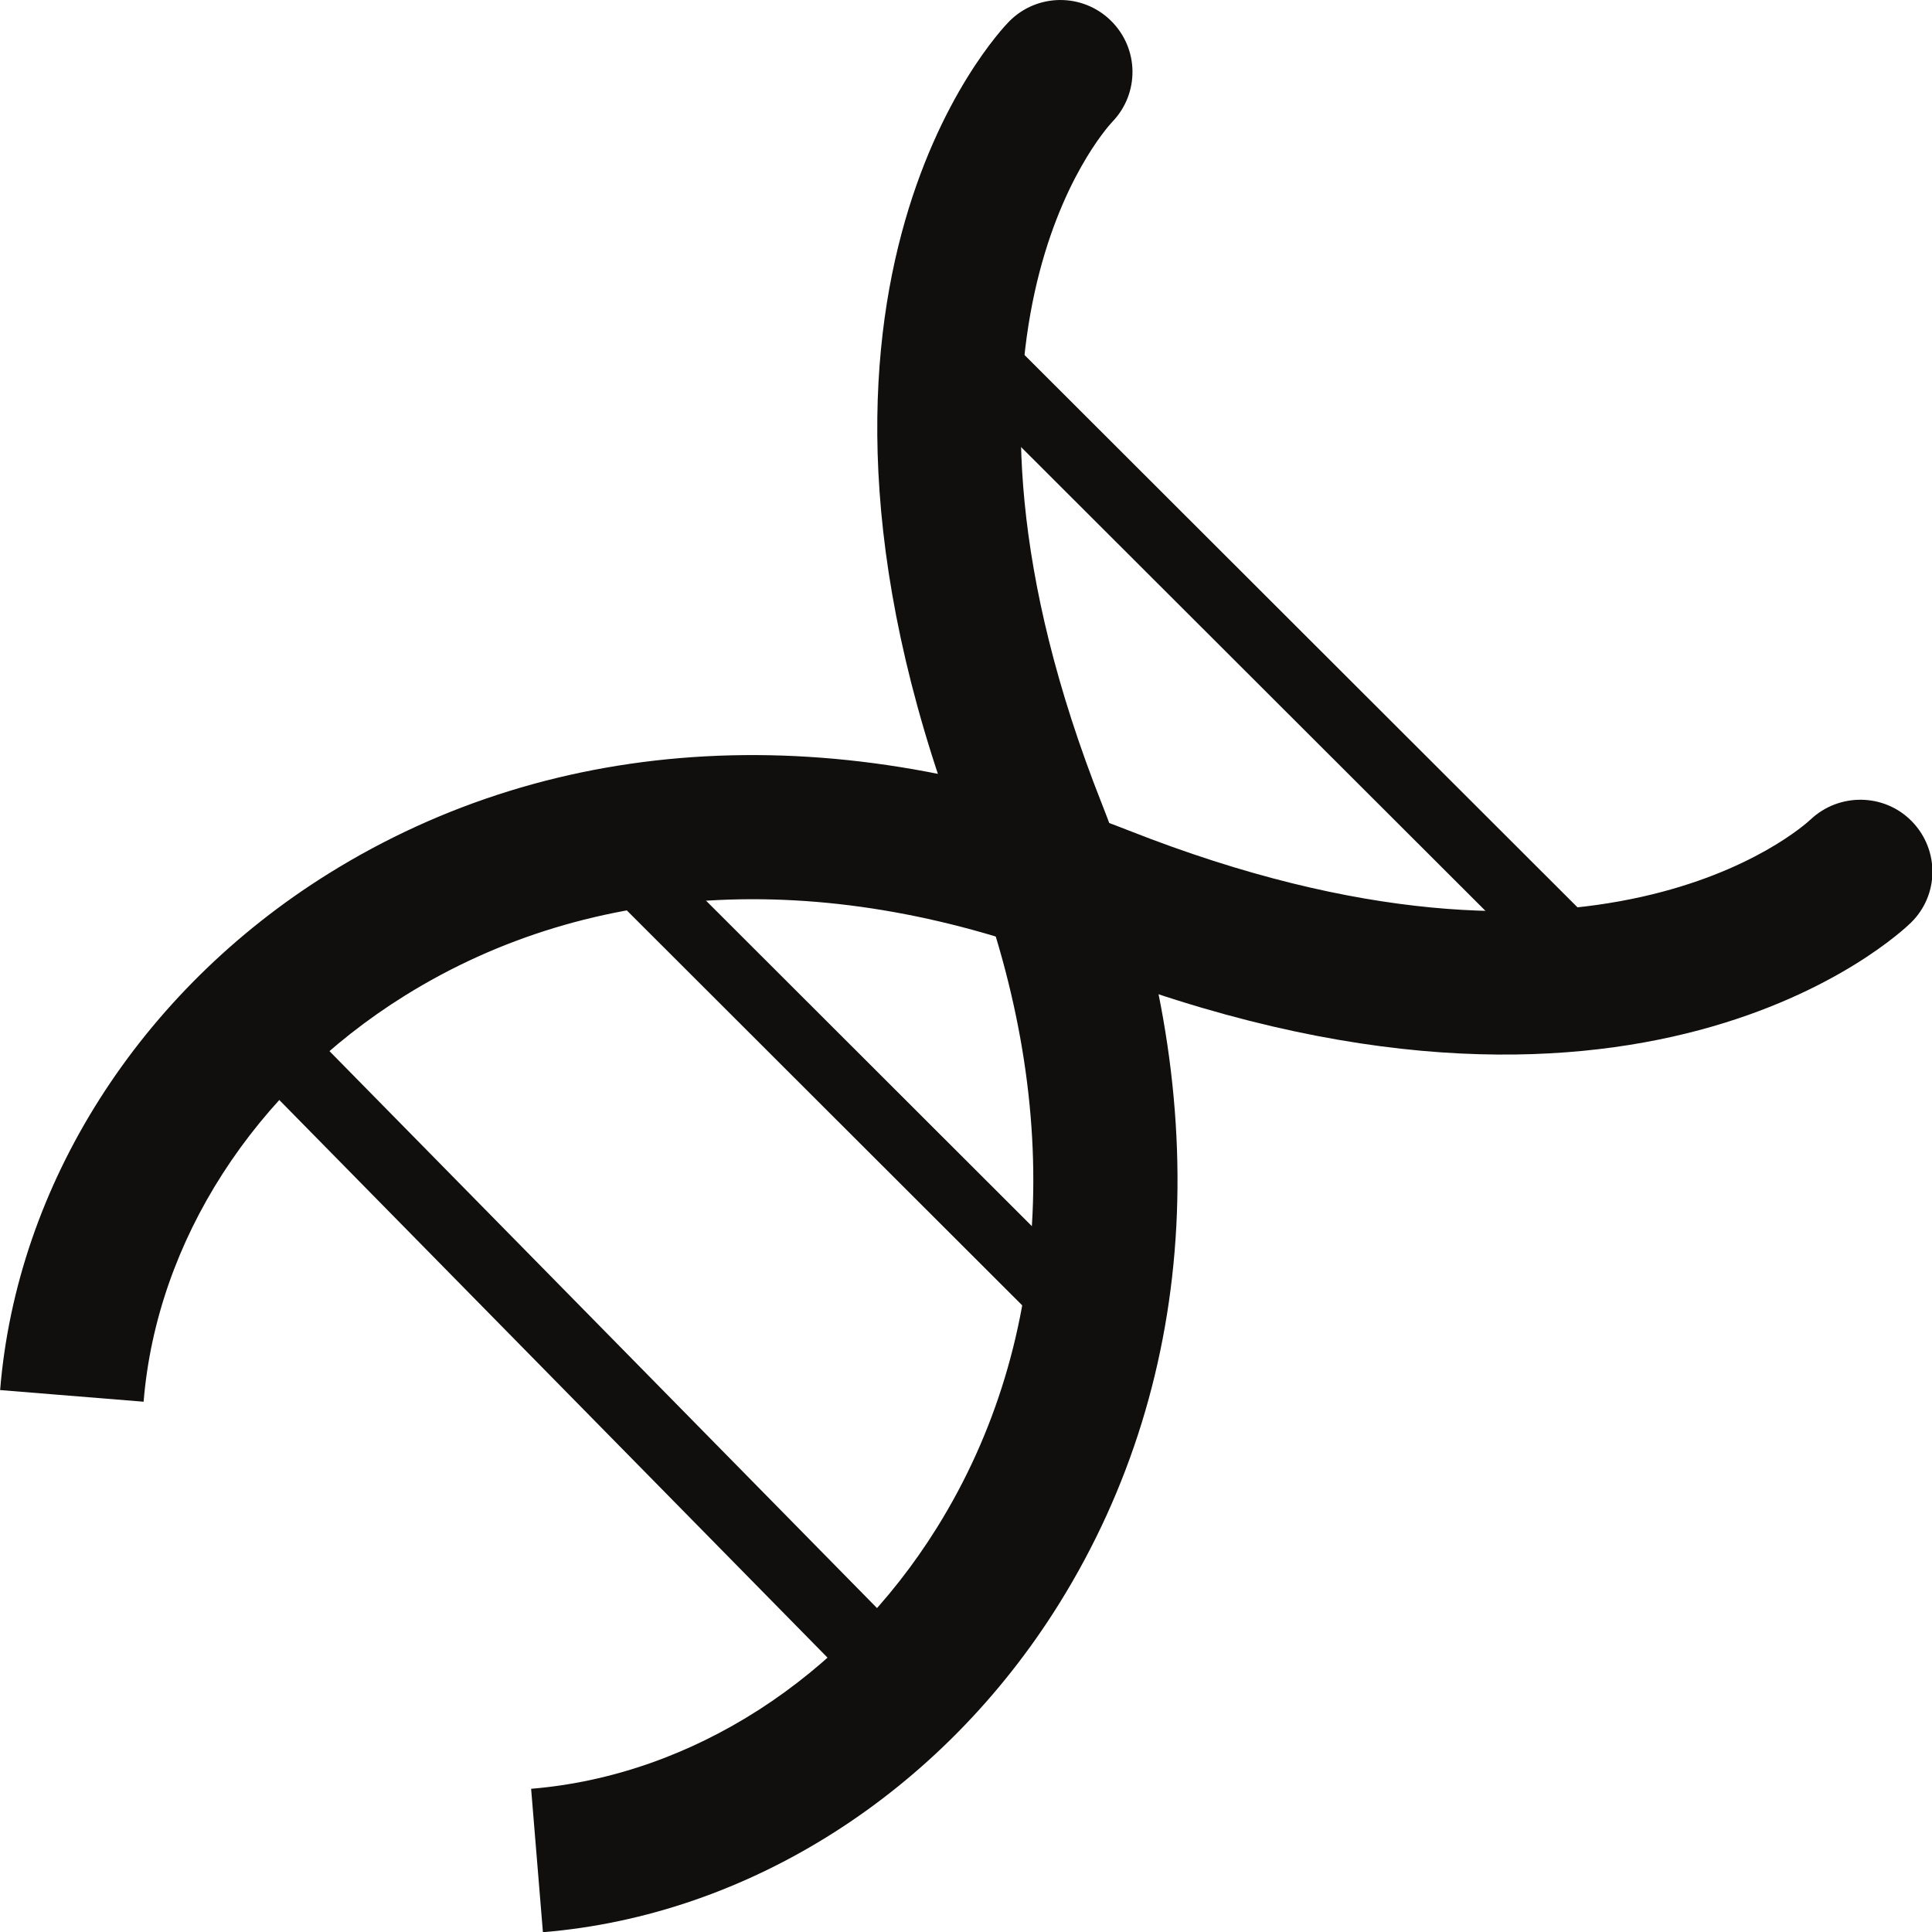
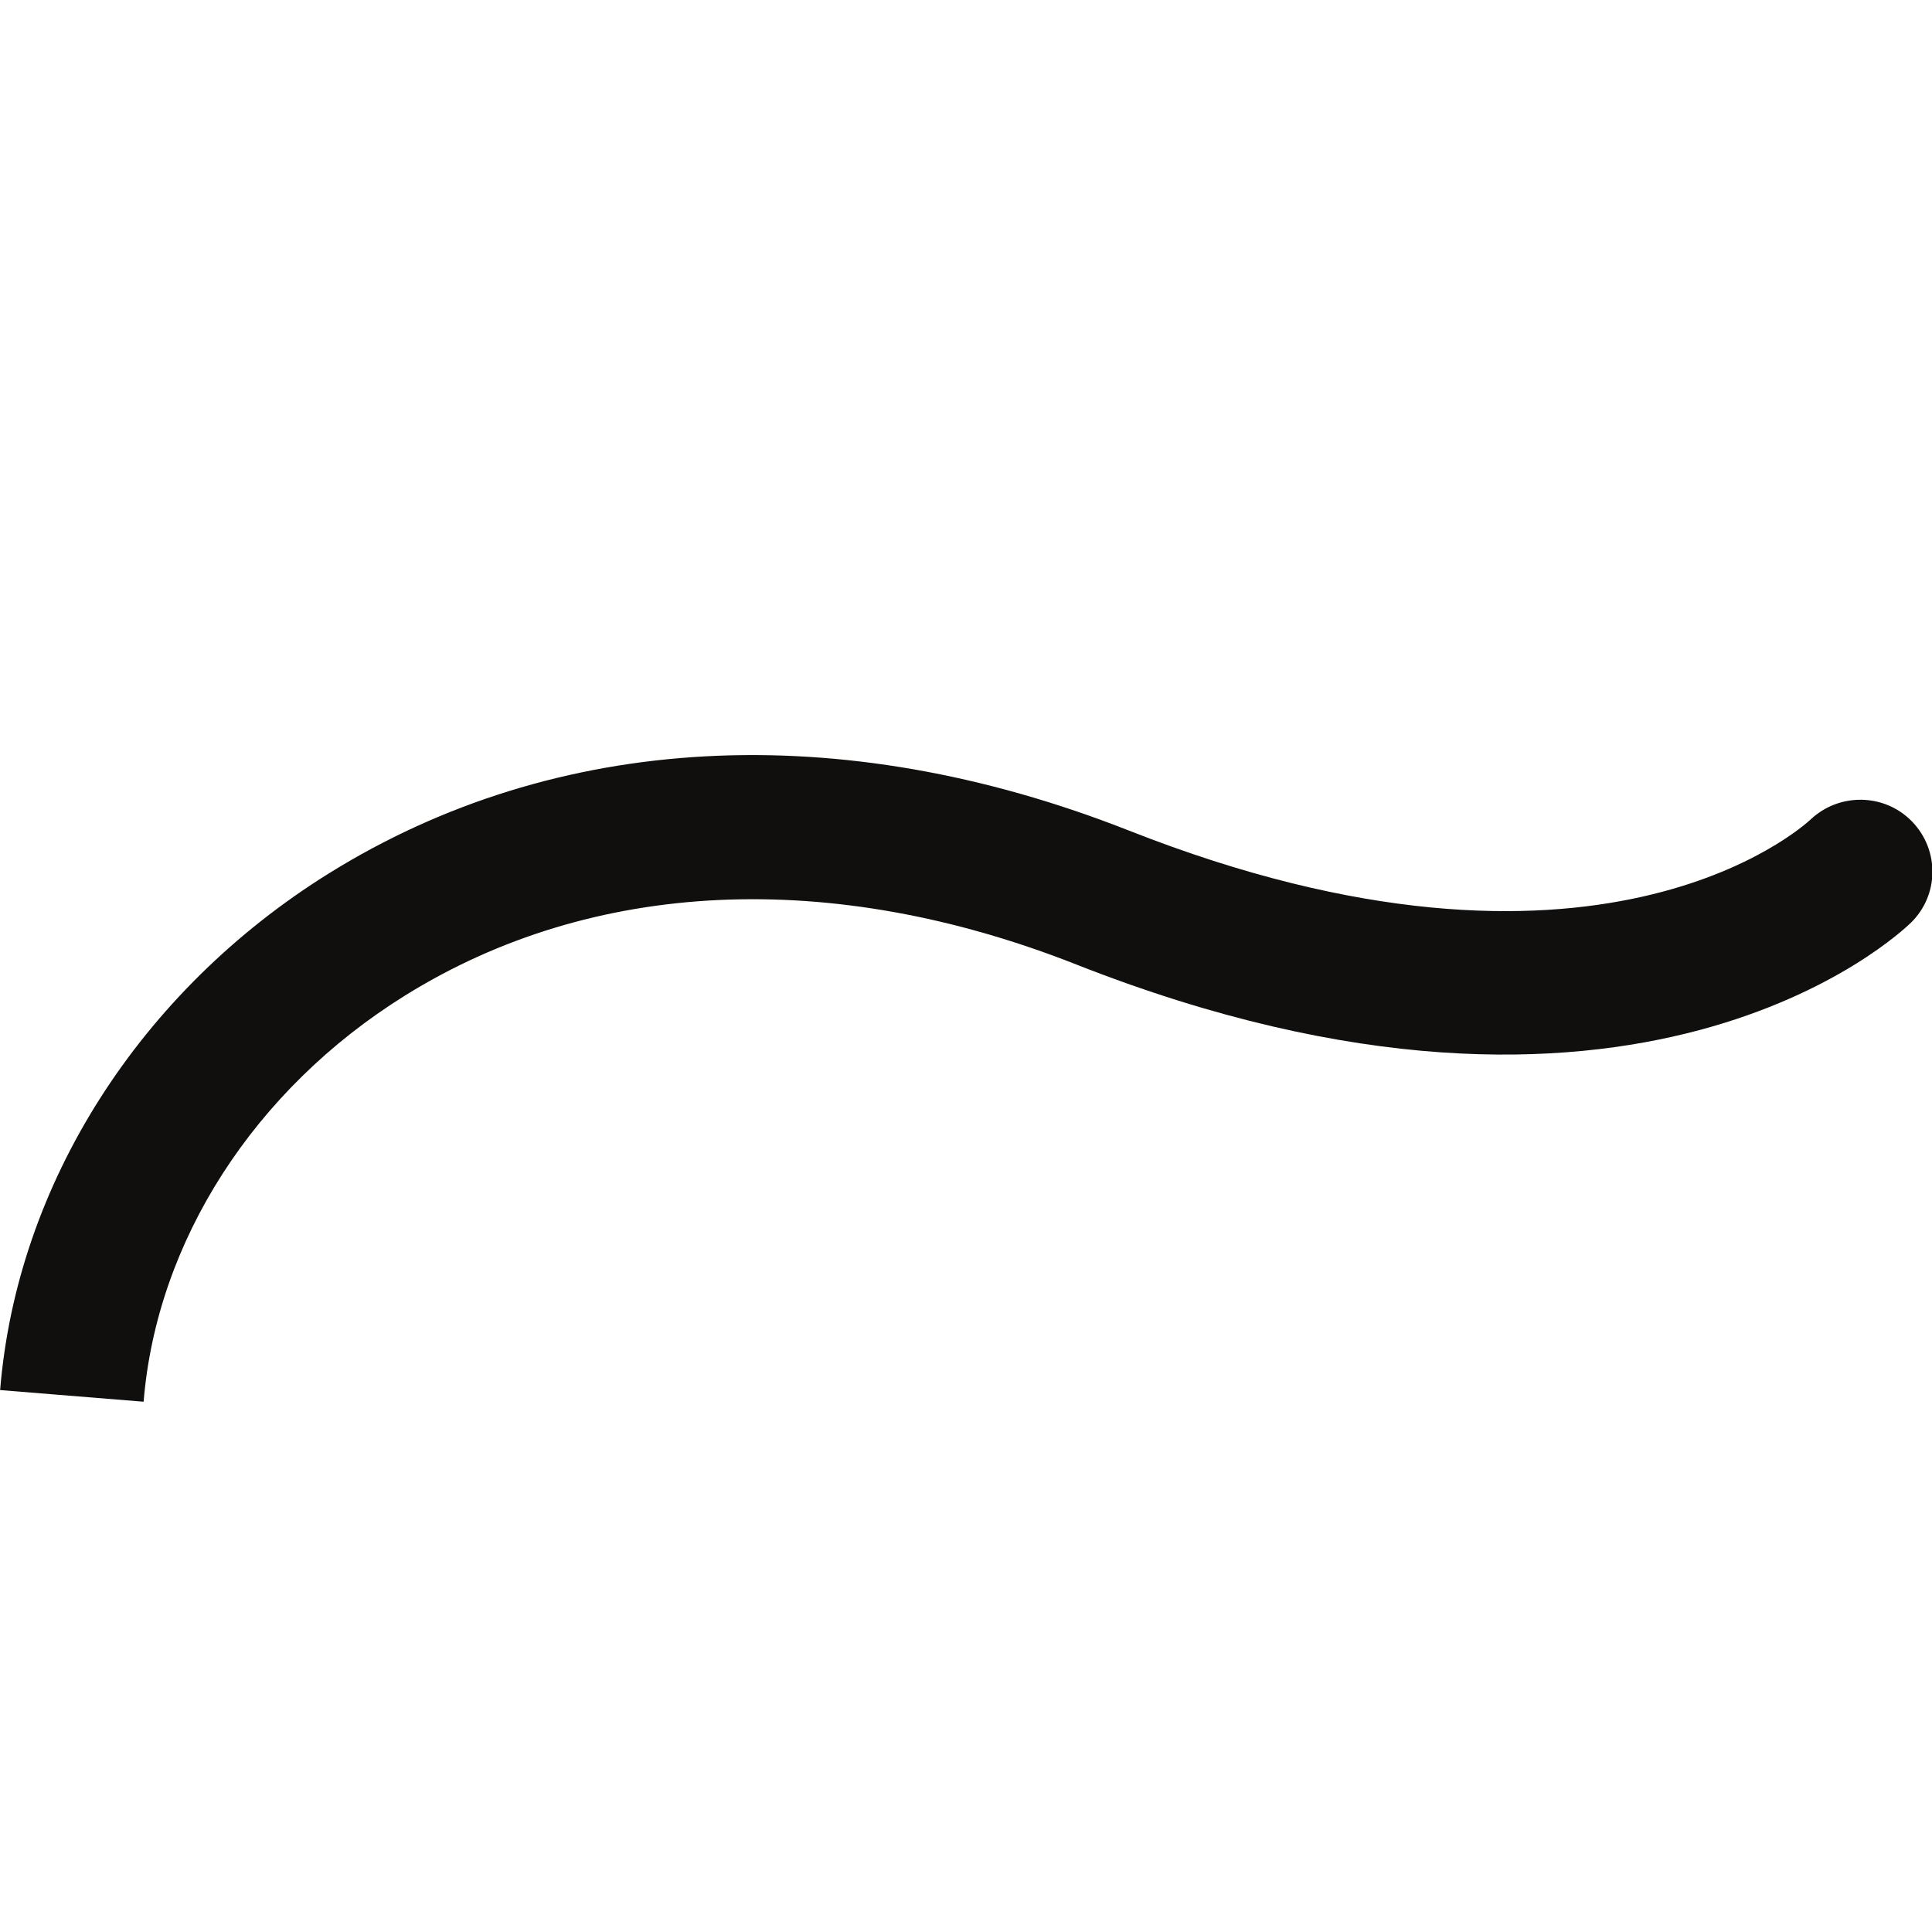
<svg xmlns="http://www.w3.org/2000/svg" id="svg1" width="128" height="128" viewBox="0 0 128 128">
  <defs id="defs1" />
  <g id="g1" transform="translate(-1.0311977e-6,-2.7989747e-5)">
    <g id="g12" transform="matrix(1.403,0,0,1.403,-51.555,-1.1275551e-5)">
-       <path id="path2" d="M 61.827,84.47 C 69.412,83.847 76.579,79.232 81,72.124 86.51,63.266 87.023,52.01 82.447,40.431 72.02,14.049 83.884,1.538 84.395,1.018 c 1.315,-1.339 3.467,-1.359 4.807,-0.045 1.342,1.317 1.361,3.441 0.068,4.782 C 88.834,6.222 80.103,16.007 88.769,37.934 94.157,51.564 93.447,64.98 86.773,75.712 81.221,84.639 72.104,90.445 62.384,91.243" style="fill:#100f0d;fill-opacity:1;fill-rule:nonzero;stroke:none;stroke-width:0.022" />
      <path id="path3" d="m 36.752,65.642 c 0.791,-9.717 6.591,-18.836 15.516,-24.393 10.73,-6.681 24.151,-7.401 37.79,-2.027 22.016,8.675 31.789,-0.151 32.195,-0.53 1.34,-1.257 3.448,-1.232 4.742,0.06 0.017,0.017 0.034,0.034 0.05,0.05 1.29,1.343 1.273,3.458 -0.054,4.763 -0.519,0.51 -13.027,12.38 -39.425,1.978 C 75.98,40.979 64.72,41.501 55.863,47.017 48.756,51.442 44.145,58.61 43.528,66.192" style="fill:#100f0d;fill-opacity:1;fill-rule:nonzero;stroke:none;stroke-width:0.022" />
-       <path id="path5" d="M 110.243,46.36 81.867,18.018 c -0.623,-0.622 -0.624,-1.632 -7.91e-4,-2.256 0.623,-0.623 1.633,-0.623 2.256,-8.85e-4 L 112.498,44.104 c 0.623,0.622 0.624,1.632 9.1e-4,2.255 -0.623,0.623 -1.633,0.623 -2.256,0.001" style="fill:#100f0d;fill-opacity:1;fill-rule:nonzero;stroke:none;stroke-width:0.022" />
-       <path id="path10" d="M 88.01,64.631 63.441,40.091 c -0.58,-0.579 -0.58,-1.519 -9.47e-4,-2.099 0.58,-0.58 1.52,-0.58 2.1,-9.15e-4 l 24.569,24.541 c 0.58,0.579 0.58,1.519 6.96e-4,2.099 -0.579,0.58 -1.52,0.58 -2.1,8.52e-4" style="fill:#100f0d;fill-opacity:1;fill-rule:nonzero;stroke:none;stroke-width:0.022" />
-       <path id="path12" d="M 78.225,80.721 78.215,80.71 47.79,49.762 c -0.64,-0.651 -0.631,-1.698 0.021,-2.337 0.648,-0.637 1.687,-0.631 2.328,0.009 l 0.011,0.011 30.425,30.948 c 0.64,0.651 0.63,1.698 -0.021,2.337 -0.648,0.637 -1.687,0.631 -2.328,-0.009" style="fill:#100f0d;fill-opacity:1;fill-rule:nonzero;stroke:none;stroke-width:0.022" />
    </g>
  </g>
</svg>